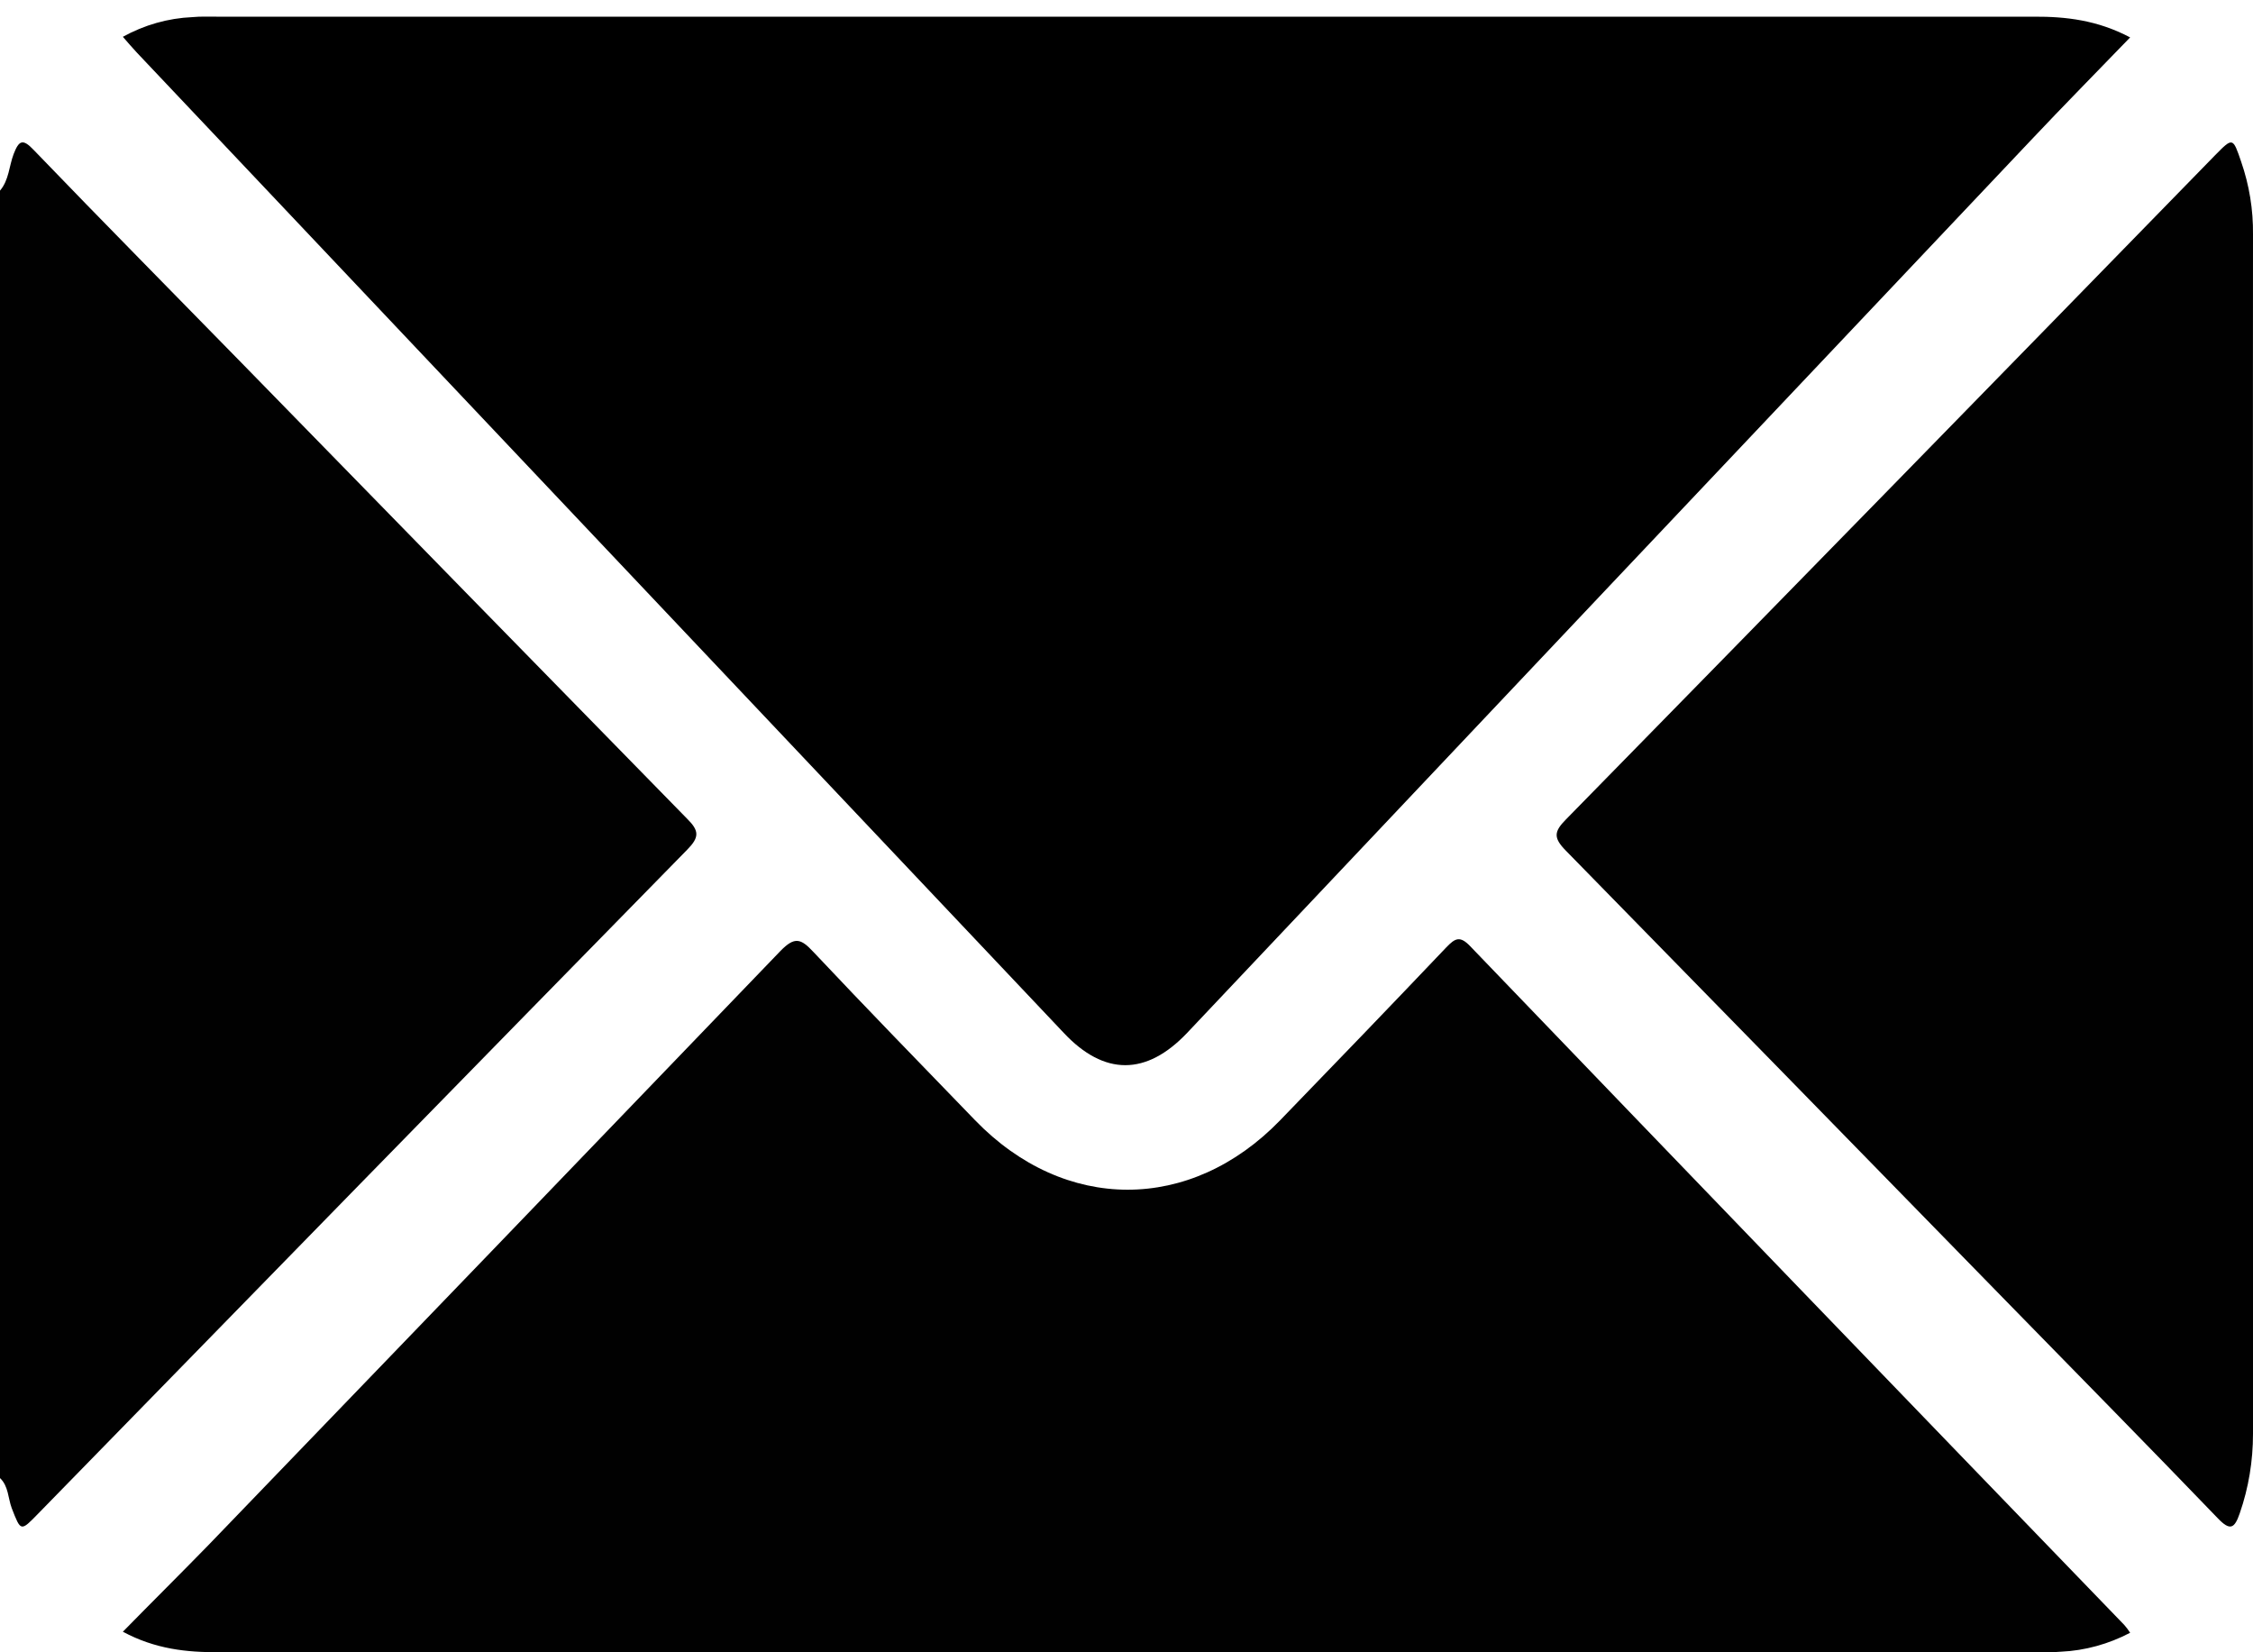
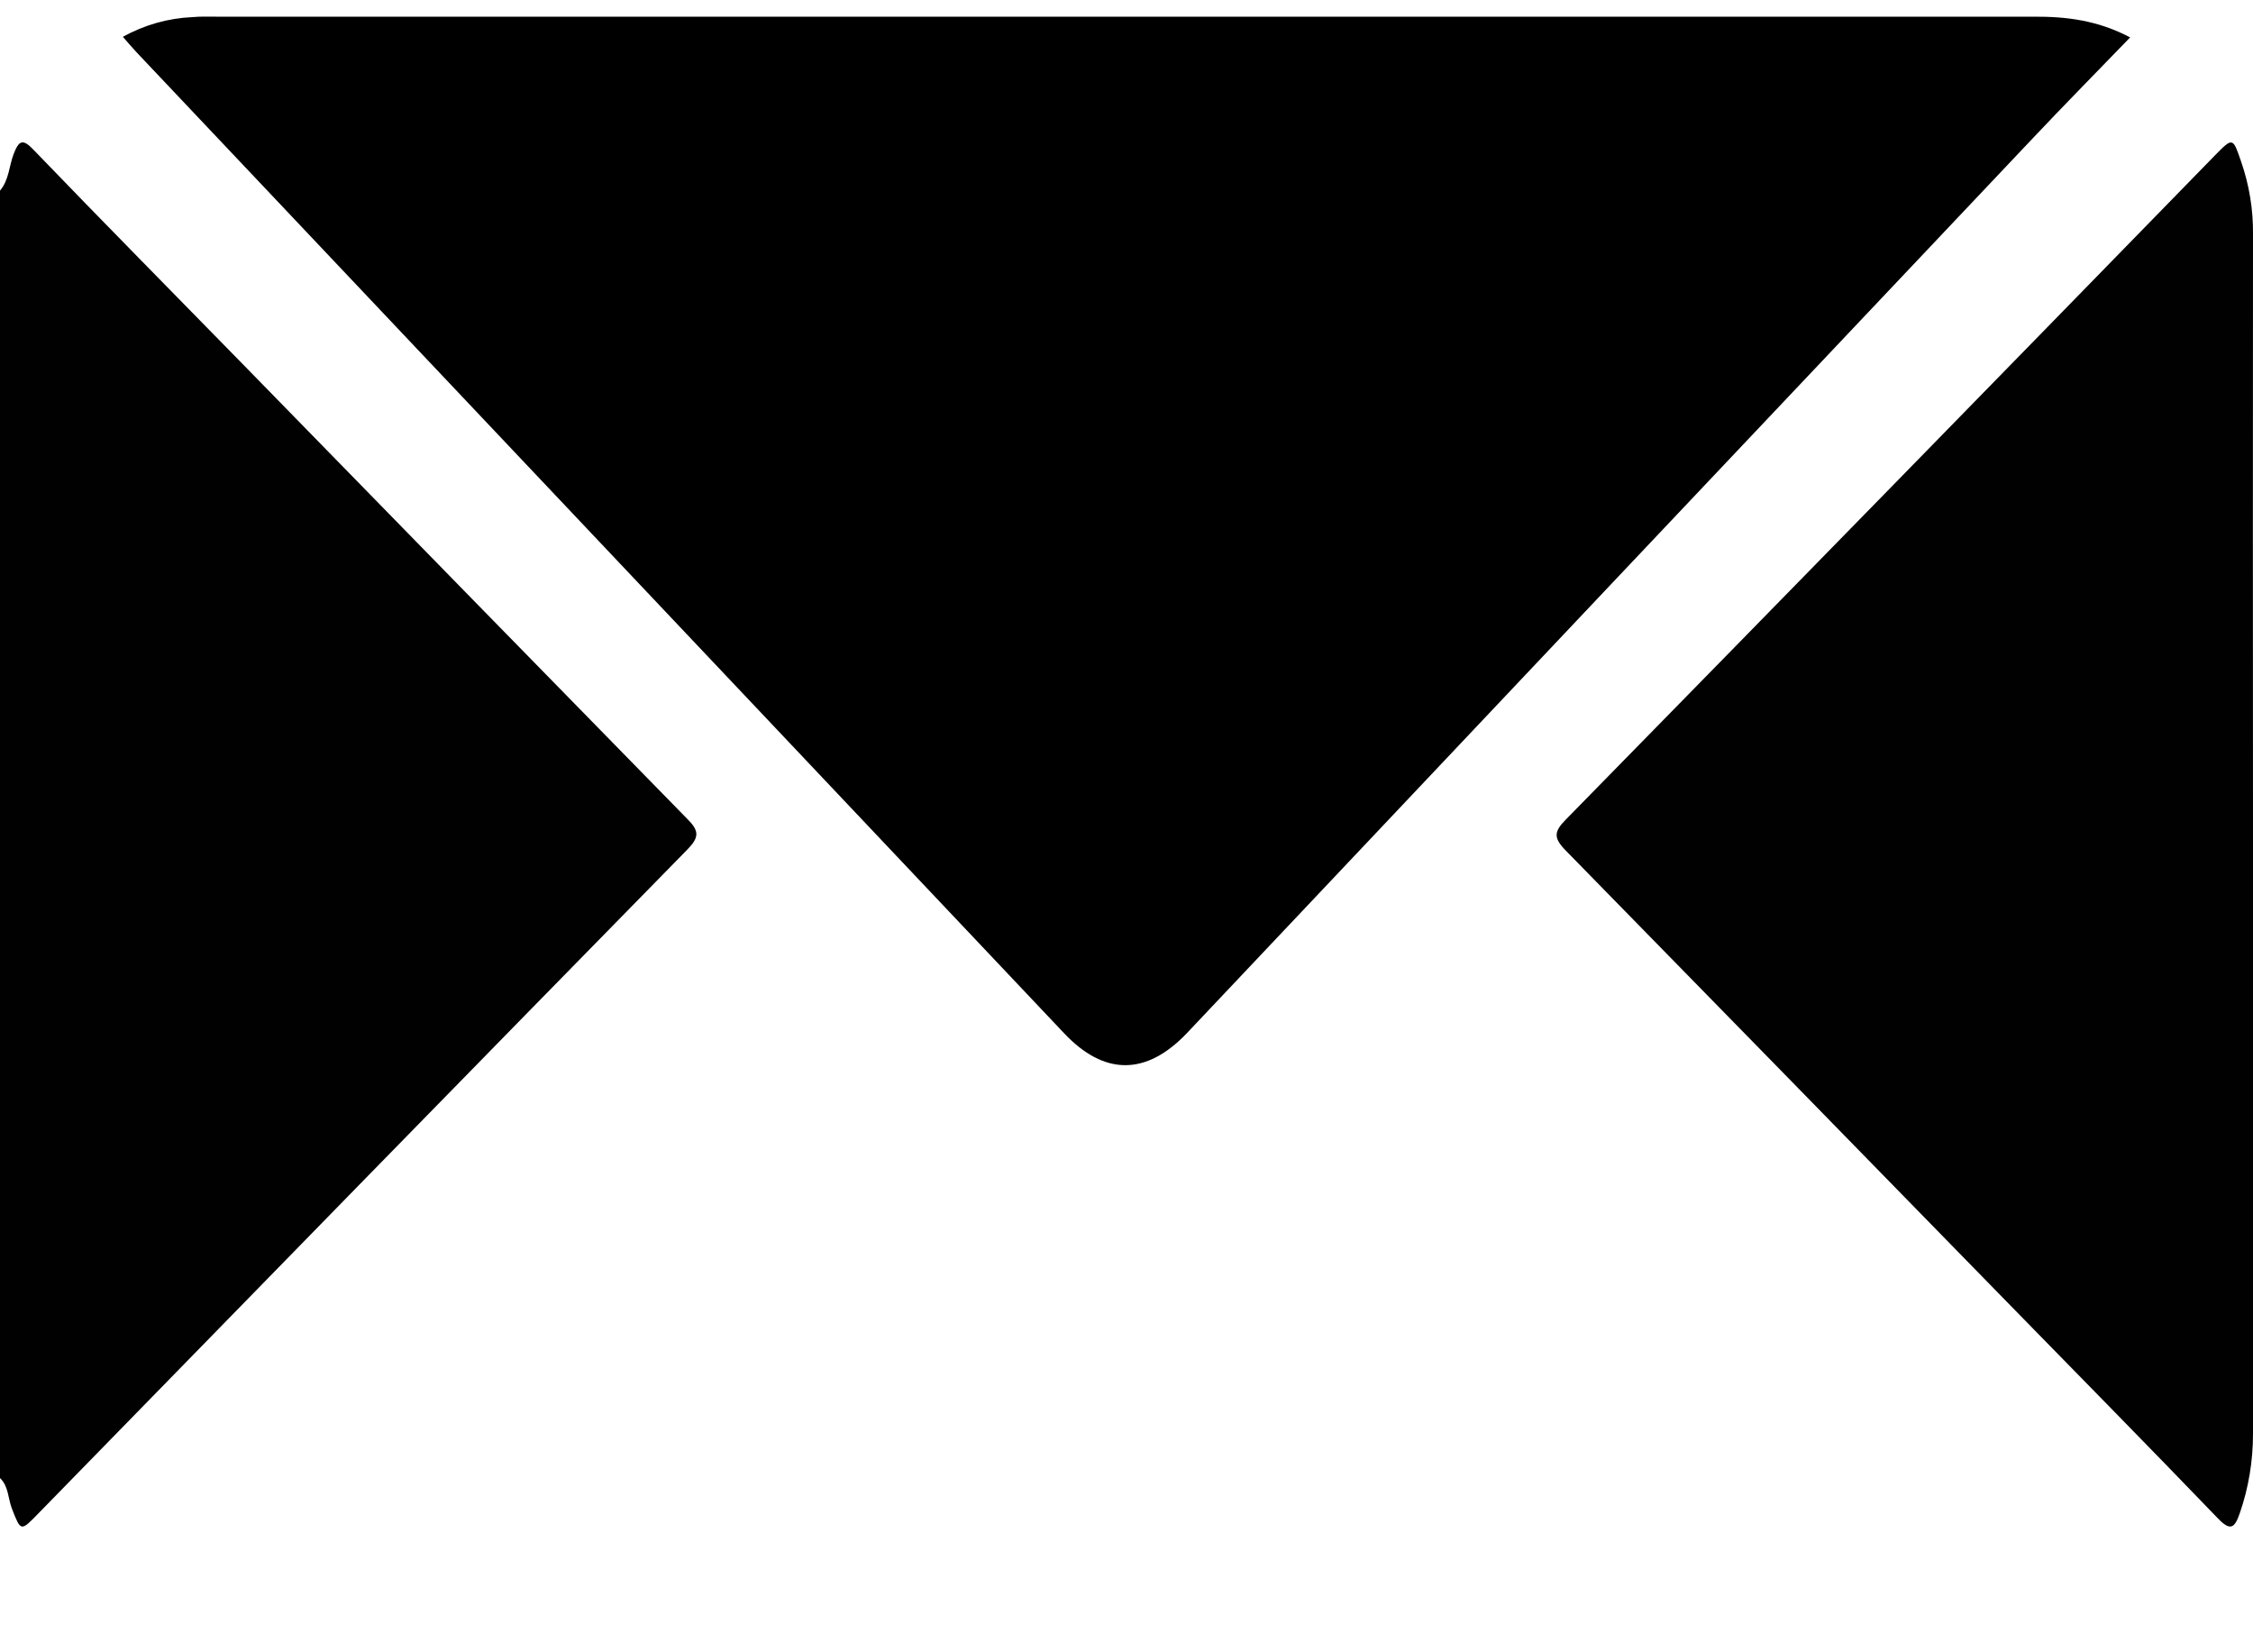
<svg xmlns="http://www.w3.org/2000/svg" width="15" height="11" viewBox="0 0 15 11" fill="none">
  <path d="M0 1.269C0.06 1.199 0.06 1.106 0.091 1.025C0.126 0.935 0.151 0.921 0.224 0.998C0.687 1.479 1.156 1.953 1.622 2.43C2.606 3.438 3.59 4.445 4.575 5.451C4.656 5.531 4.657 5.574 4.575 5.657C3.133 7.128 1.693 8.602 0.254 10.077C0.137 10.197 0.139 10.197 0.078 10.04C0.053 9.973 0.057 9.894 0 9.84L0 1.269Z" fill="#010101" />
  <path d="M14.182 0.249C13.955 0.484 13.736 0.706 13.521 0.934C11.648 2.914 9.776 4.894 7.904 6.876C7.632 7.163 7.351 7.163 7.082 6.876L0.911 0.35C0.881 0.318 0.852 0.284 0.818 0.245C0.961 0.166 1.119 0.121 1.281 0.114C1.334 0.109 1.388 0.111 1.441 0.111C5.474 0.111 9.507 0.111 13.54 0.111C13.755 0.11 13.964 0.134 14.182 0.249Z" fill="black" />
-   <path d="M0.818 10.863C1.013 10.664 1.202 10.477 1.387 10.287C2.657 8.97 3.926 7.652 5.195 6.332C5.291 6.233 5.332 6.248 5.416 6.338C5.771 6.715 6.132 7.086 6.492 7.458C7.088 8.074 7.926 8.075 8.523 7.458C8.893 7.076 9.263 6.692 9.63 6.306C9.688 6.246 9.72 6.228 9.788 6.299C11.237 7.807 12.689 9.313 14.143 10.818C14.157 10.834 14.17 10.851 14.182 10.87C14.039 10.945 13.881 10.989 13.721 10.996C13.667 11.001 13.614 10.999 13.56 10.999C9.526 10.999 5.492 10.999 1.458 10.999C1.244 11.001 1.034 10.979 0.818 10.863Z" fill="#010101" />
  <path d="M15 5.576C15 6.899 15 8.223 15 9.546C15 9.726 14.971 9.904 14.912 10.074C14.877 10.176 14.848 10.194 14.765 10.107C14.306 9.63 13.841 9.158 13.378 8.684C12.394 7.676 11.41 6.669 10.424 5.662C10.341 5.577 10.346 5.536 10.426 5.455C11.869 3.983 13.309 2.509 14.748 1.033C14.866 0.913 14.866 0.915 14.921 1.076C14.975 1.232 15.002 1.396 15 1.561C14.999 2.899 14.999 4.237 15 5.576Z" fill="#010101" />
</svg>